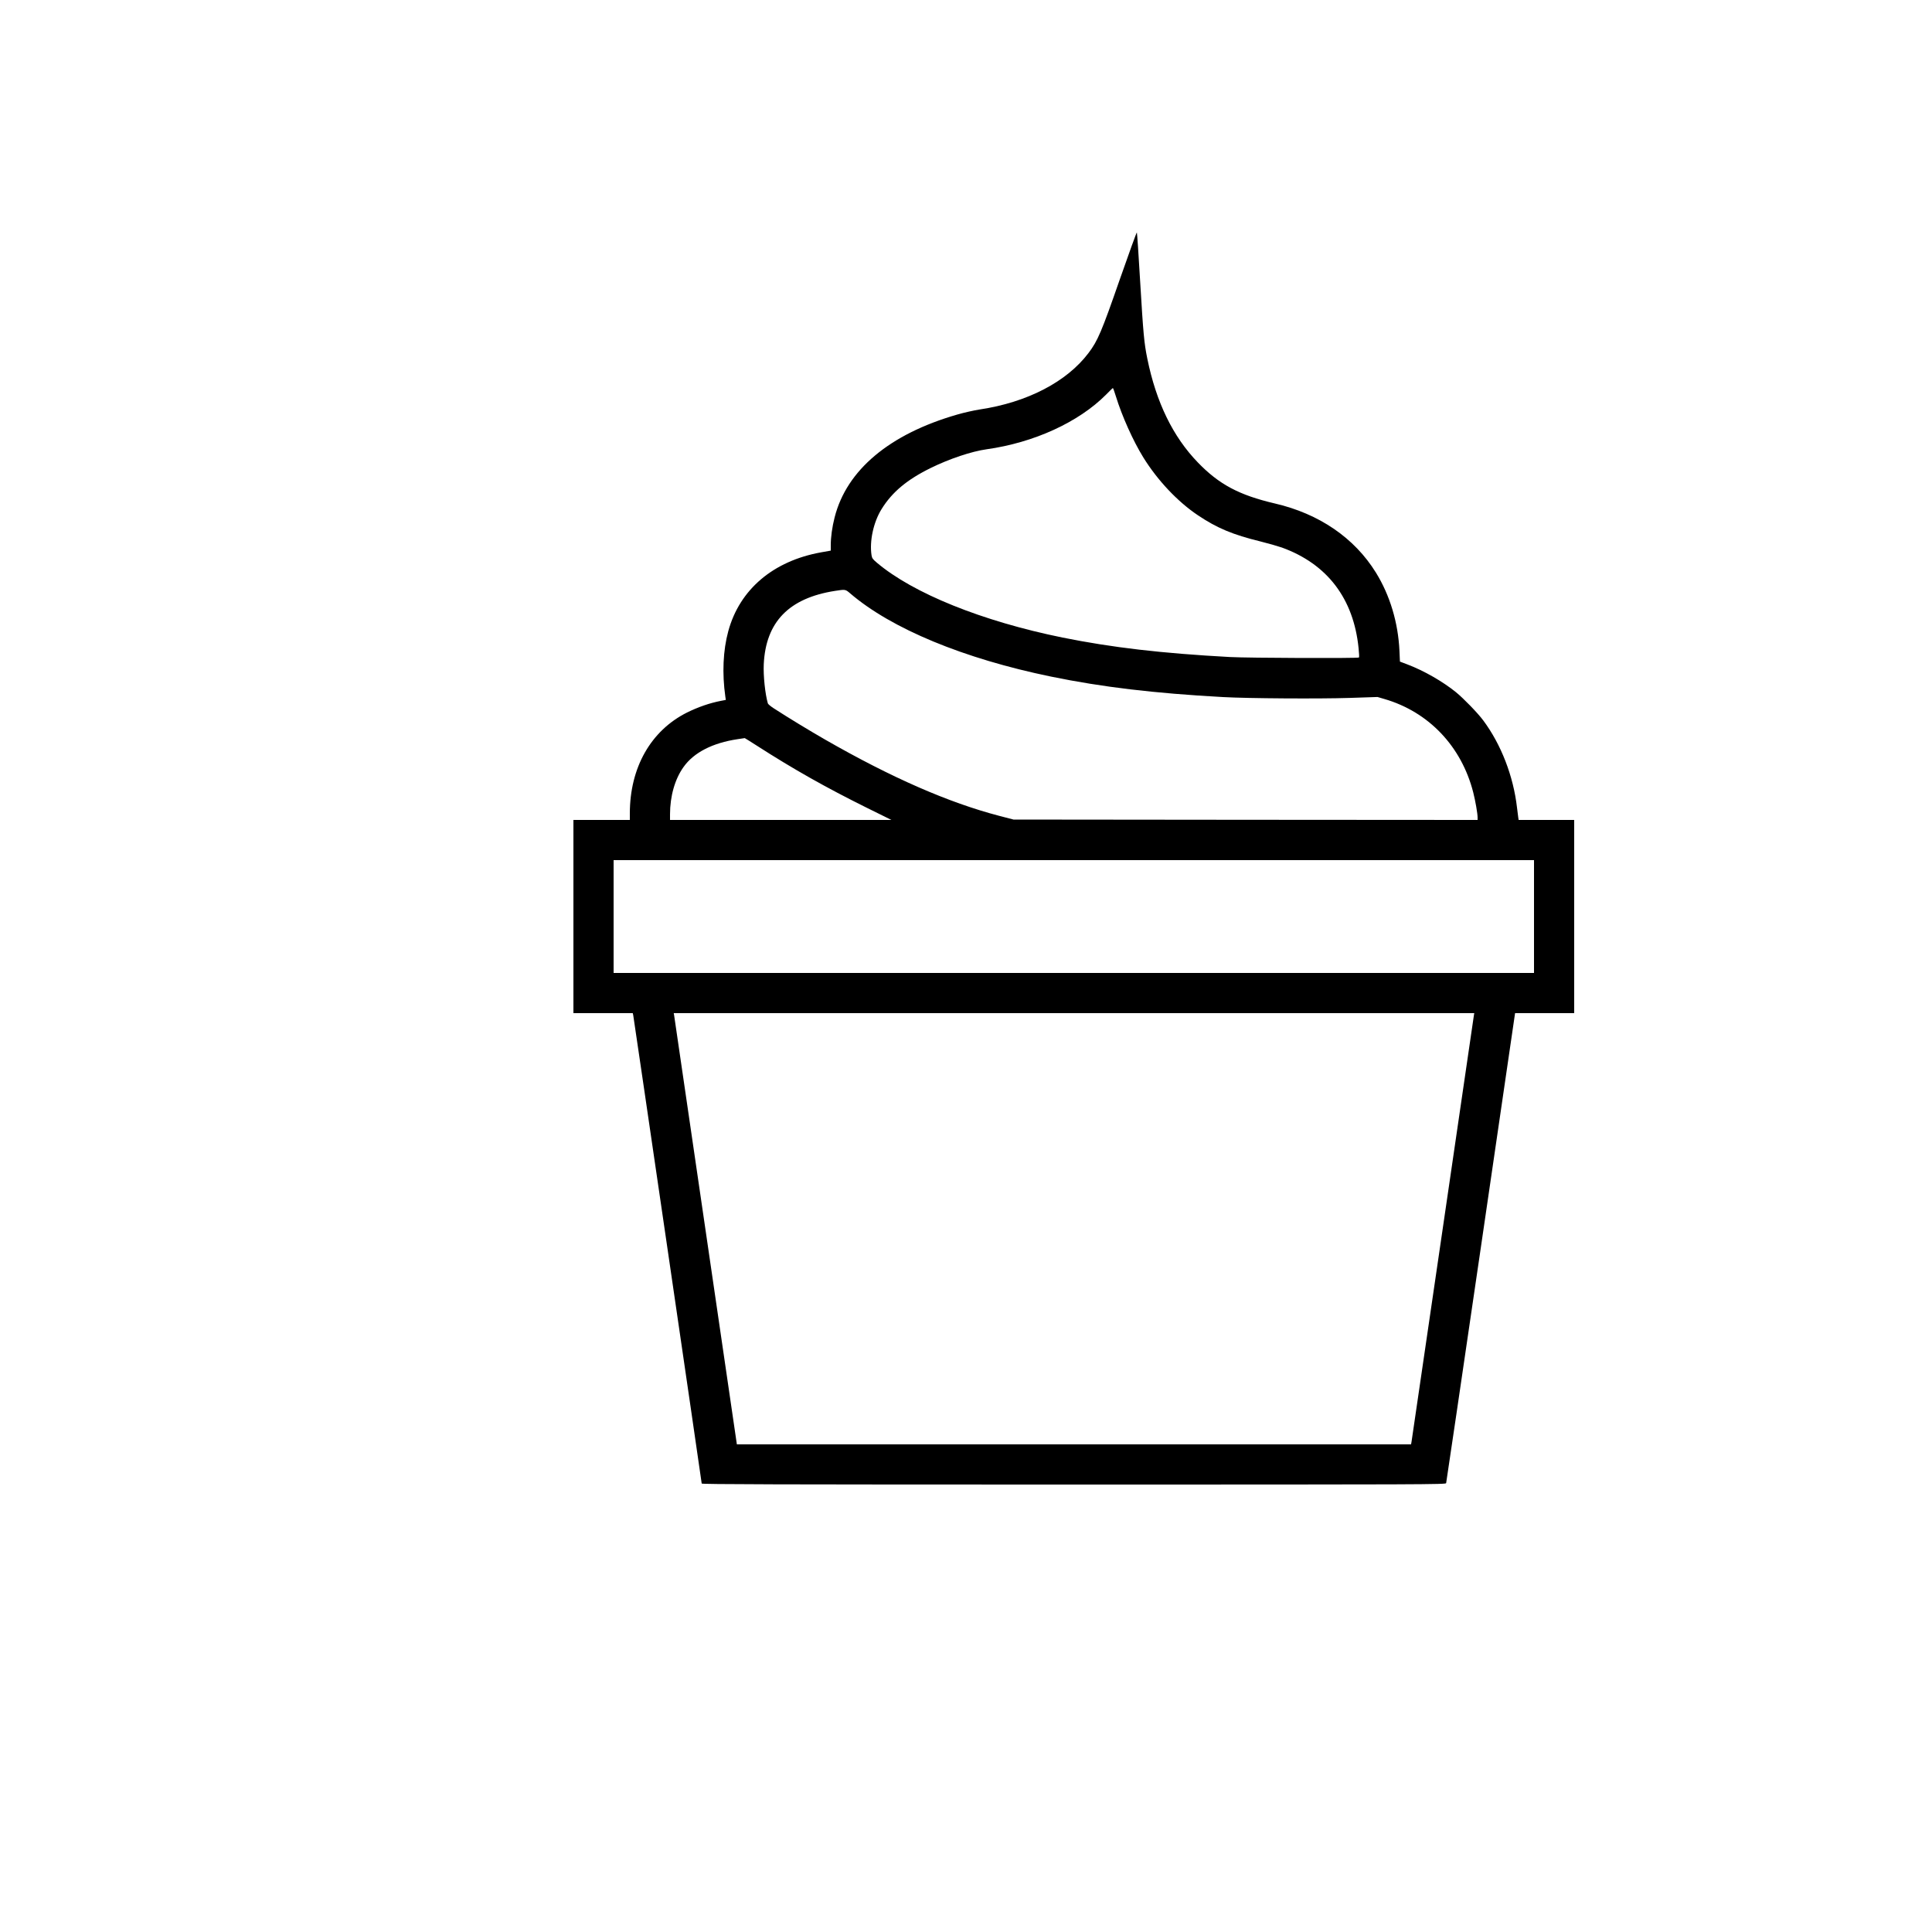
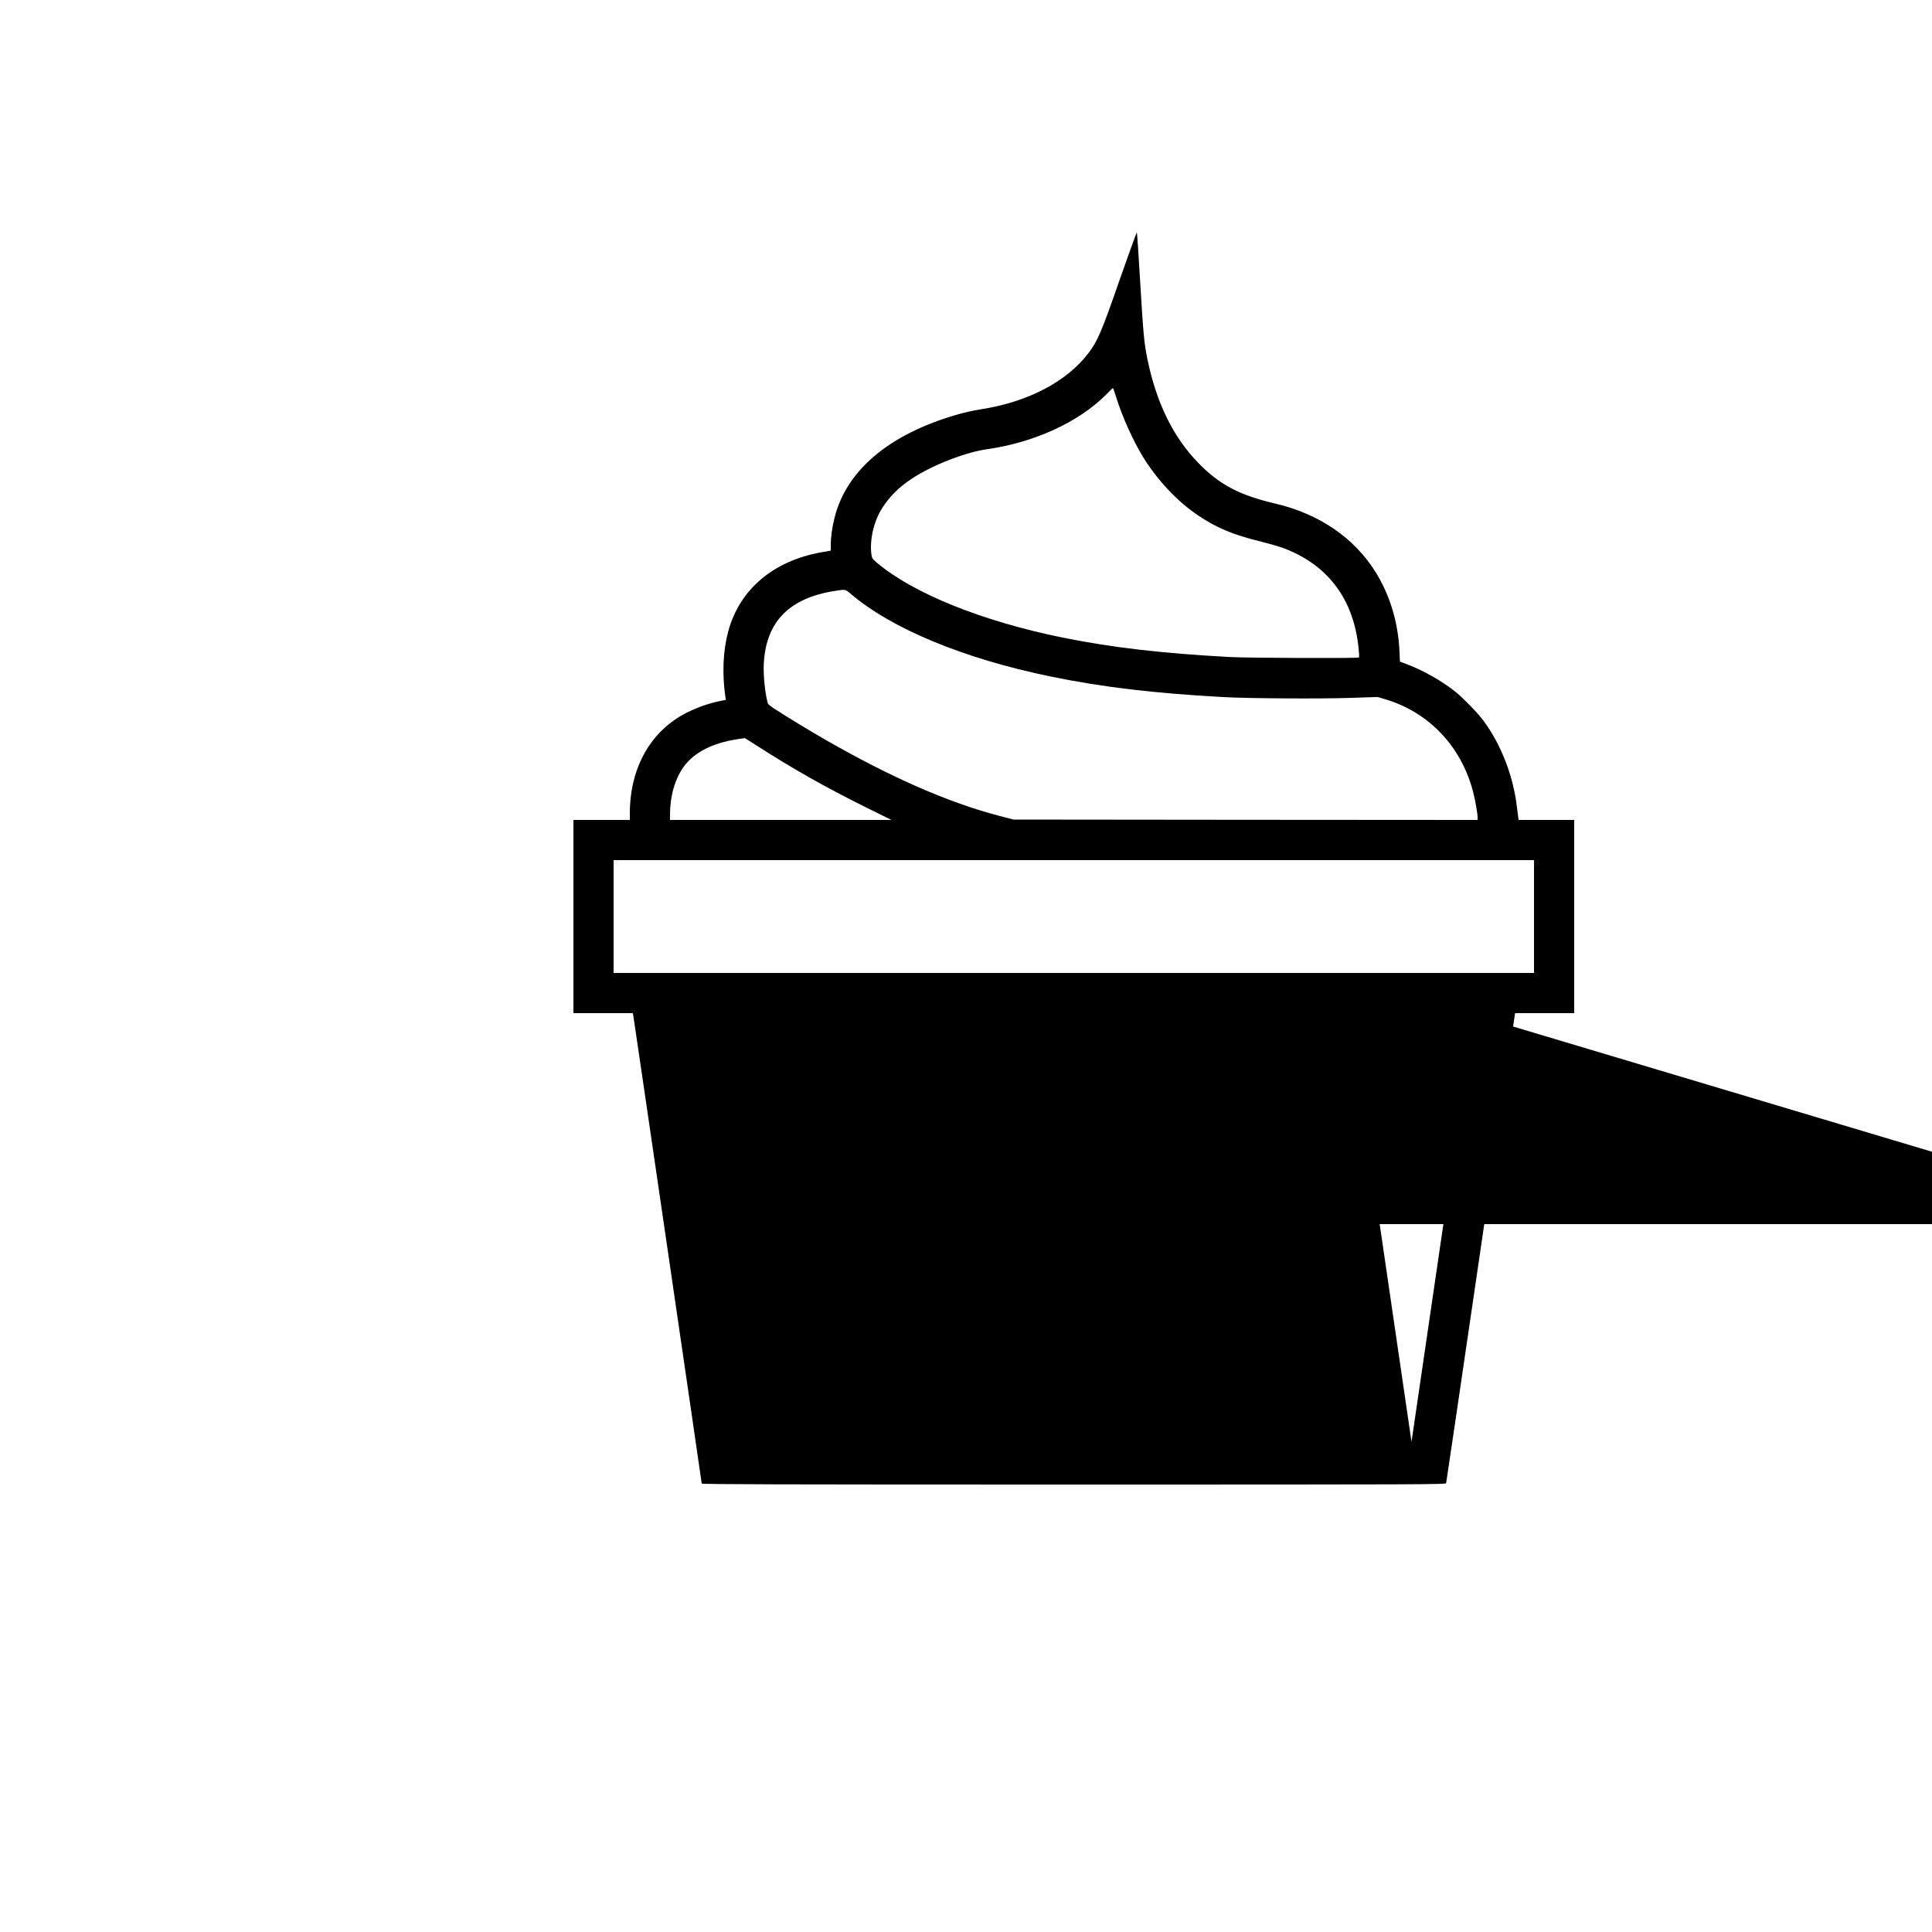
<svg xmlns="http://www.w3.org/2000/svg" version="1.0" width="50pt" height="50pt" viewBox="0 0 50 50" preserveAspectRatio="xMidYMid meet">
  <g transform="translate(0,50) scale(0.002,-0.002)" fill="#000000" stroke="none">
-     <path d="M14491 21387 c-237 -682 -286 -796 -405 -954 -282 -374 -794 -640 -1411 -732 -71 -11 -201 -40 -287 -65 -877 -252 -1433 -718 -1588 -1331 -32 -124 -50 -257 -50 -360 l0 -70 -124 -22 c-620 -111 -1055 -480 -1202 -1020 -68 -250 -81 -546 -38 -849 l6 -41 -63 -12 c-145 -28 -295 -80 -439 -151 -469 -235 -740 -713 -740 -1306 l0 -84 -365 0 -365 0 0 -1250 0 -1250 384 0 384 0 6 -27 c8 -40 886 -6045 886 -6060 0 -10 970 -13 4814 -13 4577 0 4815 1 4819 18 3 9 205 1382 449 3049 l443 3033 382 0 383 0 0 1250 0 1250 -360 0 -359 0 -5 33 c-3 17 -10 75 -16 127 -47 408 -206 818 -437 1128 -72 97 -255 285 -353 365 -173 140 -415 278 -625 358 l-100 38 -6 138 c-17 367 -123 720 -305 1014 -278 449 -734 761 -1307 894 -462 108 -722 246 -997 531 -322 333 -539 778 -654 1344 -41 201 -52 319 -92 990 -20 349 -40 638 -43 642 -4 4 -102 -268 -220 -605z m-52 -1514 c79 -257 223 -578 356 -793 185 -298 444 -572 705 -747 249 -167 453 -252 809 -339 101 -25 226 -61 278 -79 588 -213 929 -661 993 -1303 7 -63 9 -117 5 -120 -12 -12 -1431 -7 -1670 6 -885 48 -1526 123 -2166 252 -1038 211 -1933 571 -2404 970 -51 43 -61 57 -67 93 -29 183 24 430 130 600 136 220 331 382 637 532 240 118 527 214 720 241 615 86 1193 351 1548 708 45 46 84 84 87 85 4 0 21 -47 39 -106z m-3438 -2551 c534 -458 1470 -845 2599 -1077 667 -137 1336 -216 2225 -265 320 -18 1245 -24 1640 -11 l360 12 89 -26 c574 -167 998 -613 1150 -1210 28 -111 56 -272 56 -323 l0 -32 -3002 2 -3003 3 -185 48 c-657 172 -1392 493 -2250 985 -214 123 -482 286 -667 406 -39 25 -74 54 -77 64 -35 120 -60 357 -53 507 26 547 326 856 922 949 135 21 134 21 196 -32z m-1209 -1970 c476 -306 895 -542 1423 -804 l320 -158 -1432 0 -1433 0 0 73 c0 234 63 456 175 612 133 188 377 312 699 360 50 7 92 13 93 14 1 1 70 -43 155 -97z m10058 -2212 l0 -730 -5955 0 -5955 0 0 730 0 730 5955 0 5955 0 0 -730z m-777 -1272 c-2 -13 -183 -1254 -403 -2758 -220 -1504 -402 -2750 -405 -2767 l-6 -33 -4362 0 -4362 0 -404 2763 c-222 1519 -406 2774 -408 2790 l-5 27 5179 0 5180 0 -4 -22z" />
+     <path d="M14491 21387 c-237 -682 -286 -796 -405 -954 -282 -374 -794 -640 -1411 -732 -71 -11 -201 -40 -287 -65 -877 -252 -1433 -718 -1588 -1331 -32 -124 -50 -257 -50 -360 l0 -70 -124 -22 c-620 -111 -1055 -480 -1202 -1020 -68 -250 -81 -546 -38 -849 l6 -41 -63 -12 c-145 -28 -295 -80 -439 -151 -469 -235 -740 -713 -740 -1306 l0 -84 -365 0 -365 0 0 -1250 0 -1250 384 0 384 0 6 -27 c8 -40 886 -6045 886 -6060 0 -10 970 -13 4814 -13 4577 0 4815 1 4819 18 3 9 205 1382 449 3049 l443 3033 382 0 383 0 0 1250 0 1250 -360 0 -359 0 -5 33 c-3 17 -10 75 -16 127 -47 408 -206 818 -437 1128 -72 97 -255 285 -353 365 -173 140 -415 278 -625 358 l-100 38 -6 138 c-17 367 -123 720 -305 1014 -278 449 -734 761 -1307 894 -462 108 -722 246 -997 531 -322 333 -539 778 -654 1344 -41 201 -52 319 -92 990 -20 349 -40 638 -43 642 -4 4 -102 -268 -220 -605z m-52 -1514 c79 -257 223 -578 356 -793 185 -298 444 -572 705 -747 249 -167 453 -252 809 -339 101 -25 226 -61 278 -79 588 -213 929 -661 993 -1303 7 -63 9 -117 5 -120 -12 -12 -1431 -7 -1670 6 -885 48 -1526 123 -2166 252 -1038 211 -1933 571 -2404 970 -51 43 -61 57 -67 93 -29 183 24 430 130 600 136 220 331 382 637 532 240 118 527 214 720 241 615 86 1193 351 1548 708 45 46 84 84 87 85 4 0 21 -47 39 -106z m-3438 -2551 c534 -458 1470 -845 2599 -1077 667 -137 1336 -216 2225 -265 320 -18 1245 -24 1640 -11 l360 12 89 -26 c574 -167 998 -613 1150 -1210 28 -111 56 -272 56 -323 l0 -32 -3002 2 -3003 3 -185 48 c-657 172 -1392 493 -2250 985 -214 123 -482 286 -667 406 -39 25 -74 54 -77 64 -35 120 -60 357 -53 507 26 547 326 856 922 949 135 21 134 21 196 -32z m-1209 -1970 c476 -306 895 -542 1423 -804 l320 -158 -1432 0 -1433 0 0 73 c0 234 63 456 175 612 133 188 377 312 699 360 50 7 92 13 93 14 1 1 70 -43 155 -97z m10058 -2212 l0 -730 -5955 0 -5955 0 0 730 0 730 5955 0 5955 0 0 -730z m-777 -1272 c-2 -13 -183 -1254 -403 -2758 -220 -1504 -402 -2750 -405 -2767 c-222 1519 -406 2774 -408 2790 l-5 27 5179 0 5180 0 -4 -22z" />
  </g>
</svg>